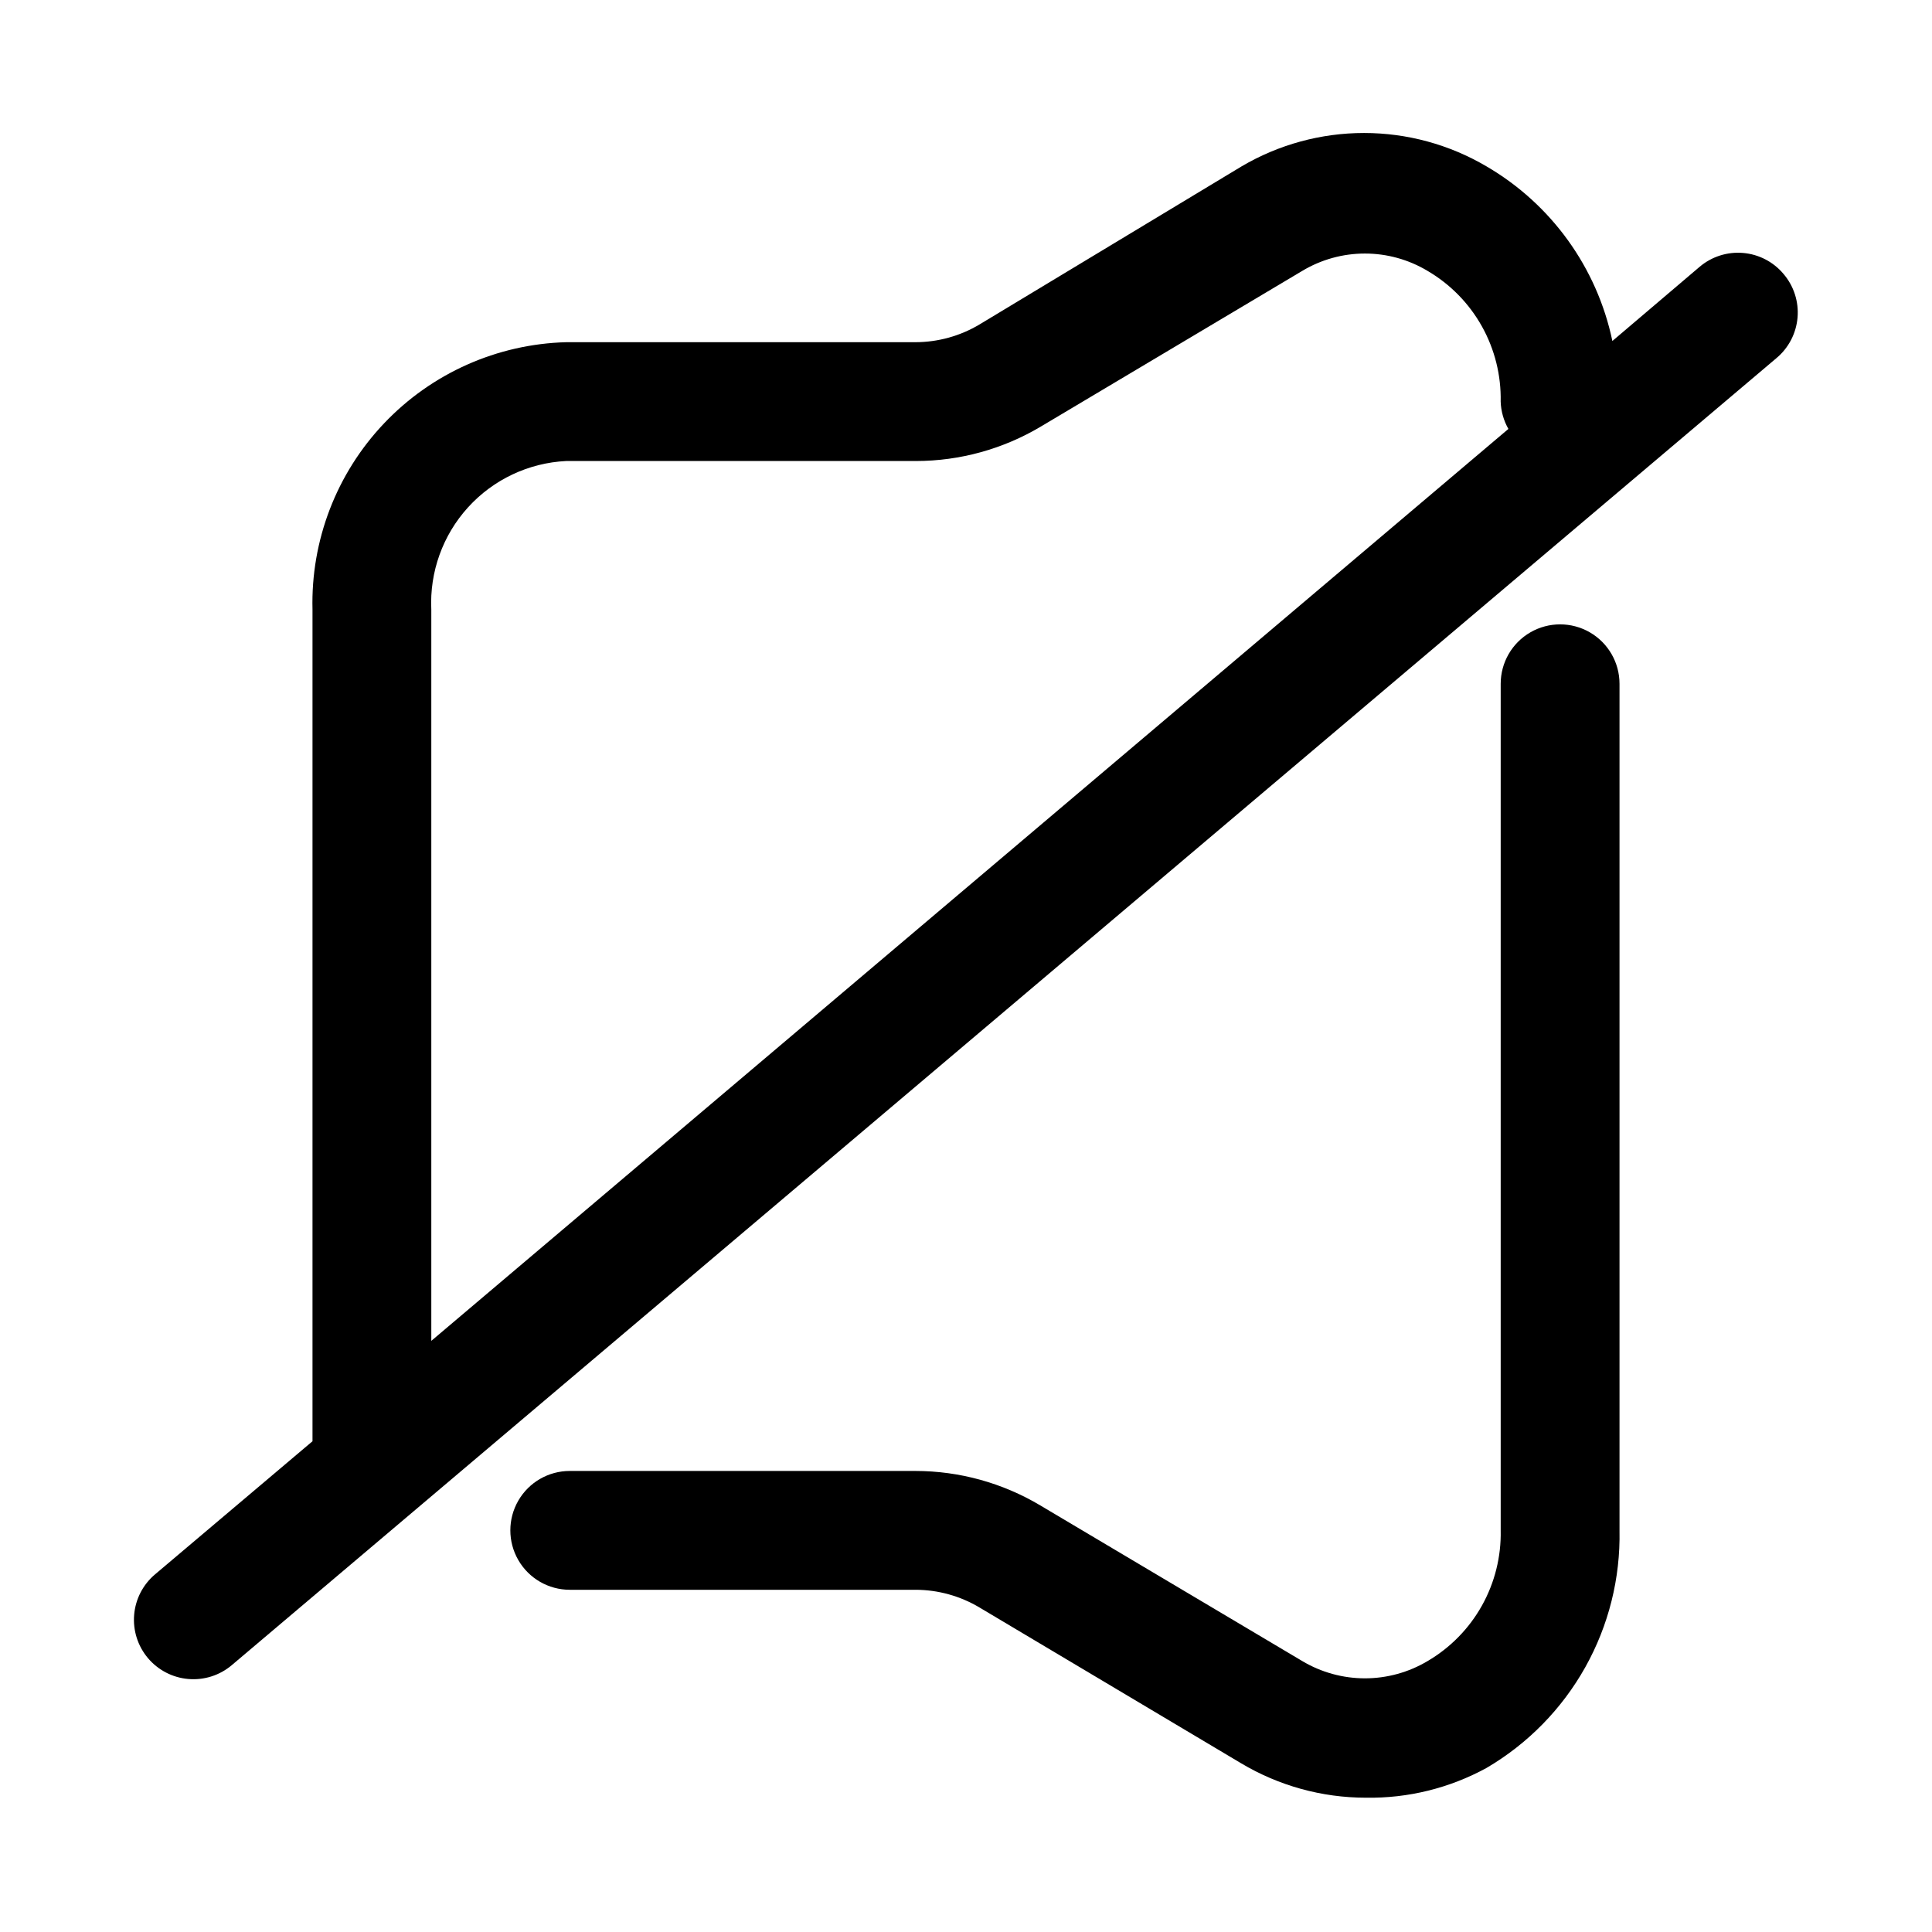
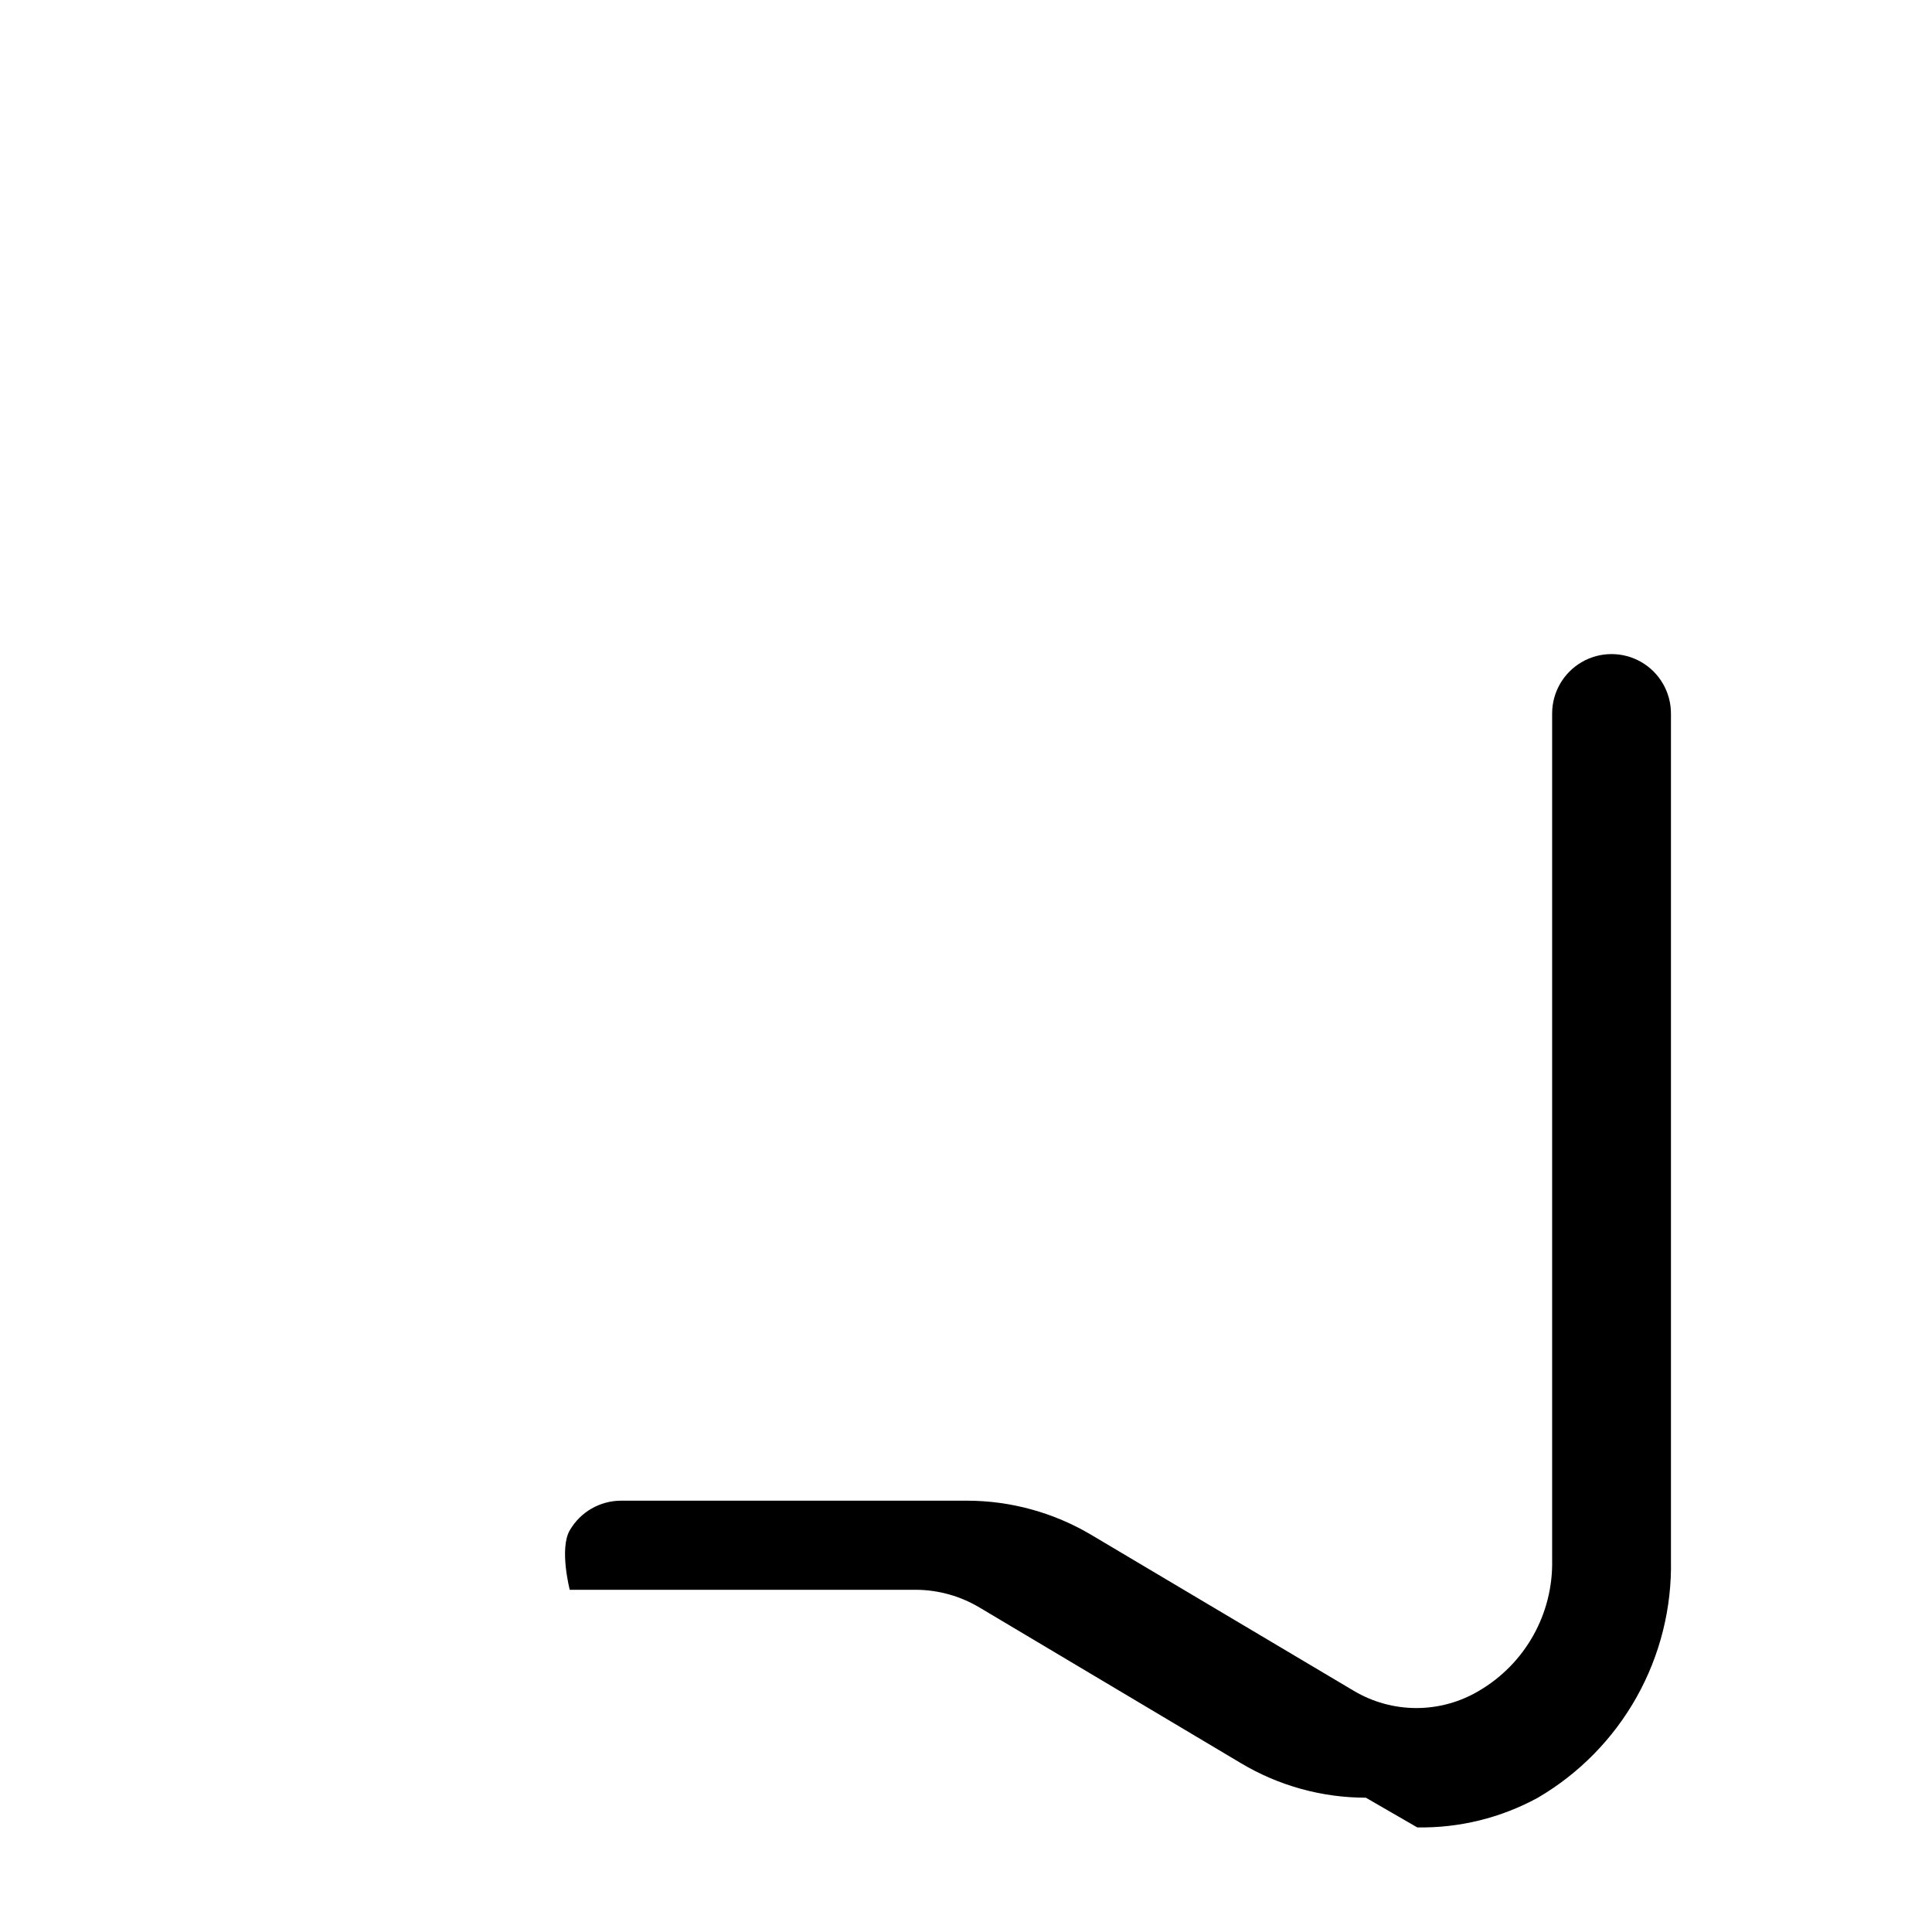
<svg xmlns="http://www.w3.org/2000/svg" fill="#000000" width="800px" height="800px" version="1.1" viewBox="144 144 512 512">
  <g>
-     <path d="m505.96 620.41c-11.645-0.004-23.066-3.16-33.062-9.129l-69.273-41.25c-5.141-3.078-11.016-4.711-17.004-4.723h-91.633c-5.625 0-10.82-3.004-13.633-7.875s-2.812-10.871 0-15.742c2.812-4.871 8.008-7.871 13.633-7.871h91.633c11.641 0.012 23.062 3.168 33.062 9.129l69.43 41.25c5.023 2.996 10.762 4.578 16.609 4.578s11.59-1.582 16.609-4.578c6.019-3.527 10.988-8.598 14.391-14.688 3.402-6.086 5.121-12.973 4.977-19.949v-224.35c0-5.625 3-10.824 7.871-13.637s10.875-2.812 15.746 0 7.871 8.012 7.871 13.637v224.35c0.254 12.688-2.879 25.211-9.078 36.281-6.199 11.066-15.242 20.285-26.188 26.695-9.793 5.348-20.805 8.062-31.961 7.871z" />
-     <path d="m616.64 216.58c-2.691-3.199-6.543-5.195-10.707-5.547-4.164-0.355-8.301 0.961-11.492 3.656l-23.145 19.68c-4.07-19.457-16.199-36.277-33.375-46.289-9.832-5.785-21.027-8.836-32.434-8.836s-22.605 3.051-32.434 8.836l-69.43 41.879c-5.141 3.082-11.016 4.711-17.004 4.727h-92.574c-18.309 0.492-35.668 8.23-48.273 21.516-12.602 13.281-19.422 31.023-18.957 49.332v220.41l-41.719 35.27c-3.195 2.691-5.188 6.543-5.543 10.707-0.355 4.164 0.957 8.297 3.652 11.492 2.691 3.191 6.547 5.188 10.707 5.539 4.164 0.355 8.297-0.957 11.492-3.652l409.34-346.37c3.246-2.695 5.269-6.582 5.625-10.785 0.355-4.199-0.988-8.371-3.734-11.57zm-358.34 88.953c-0.469-9.957 3.031-19.695 9.73-27.074 6.699-7.379 16.055-11.797 26.012-12.285h92.734-0.004c11.641-0.016 23.062-3.172 33.062-9.133l69.273-41.25c5.016-3.012 10.758-4.602 16.609-4.602s11.594 1.59 16.609 4.602c6.019 3.527 10.988 8.598 14.391 14.688 3.402 6.09 5.121 12.977 4.977 19.949 0.086 2.543 0.789 5.031 2.047 7.242l-285.44 241.67z" />
+     <path d="m505.96 620.41c-11.645-0.004-23.066-3.16-33.062-9.129l-69.273-41.25c-5.141-3.078-11.016-4.711-17.004-4.723h-91.633s-2.812-10.871 0-15.742c2.812-4.871 8.008-7.871 13.633-7.871h91.633c11.641 0.012 23.062 3.168 33.062 9.129l69.43 41.25c5.023 2.996 10.762 4.578 16.609 4.578s11.59-1.582 16.609-4.578c6.019-3.527 10.988-8.598 14.391-14.688 3.402-6.086 5.121-12.973 4.977-19.949v-224.35c0-5.625 3-10.824 7.871-13.637s10.875-2.812 15.746 0 7.871 8.012 7.871 13.637v224.35c0.254 12.688-2.879 25.211-9.078 36.281-6.199 11.066-15.242 20.285-26.188 26.695-9.793 5.348-20.805 8.062-31.961 7.871z" />
  </g>
</svg>